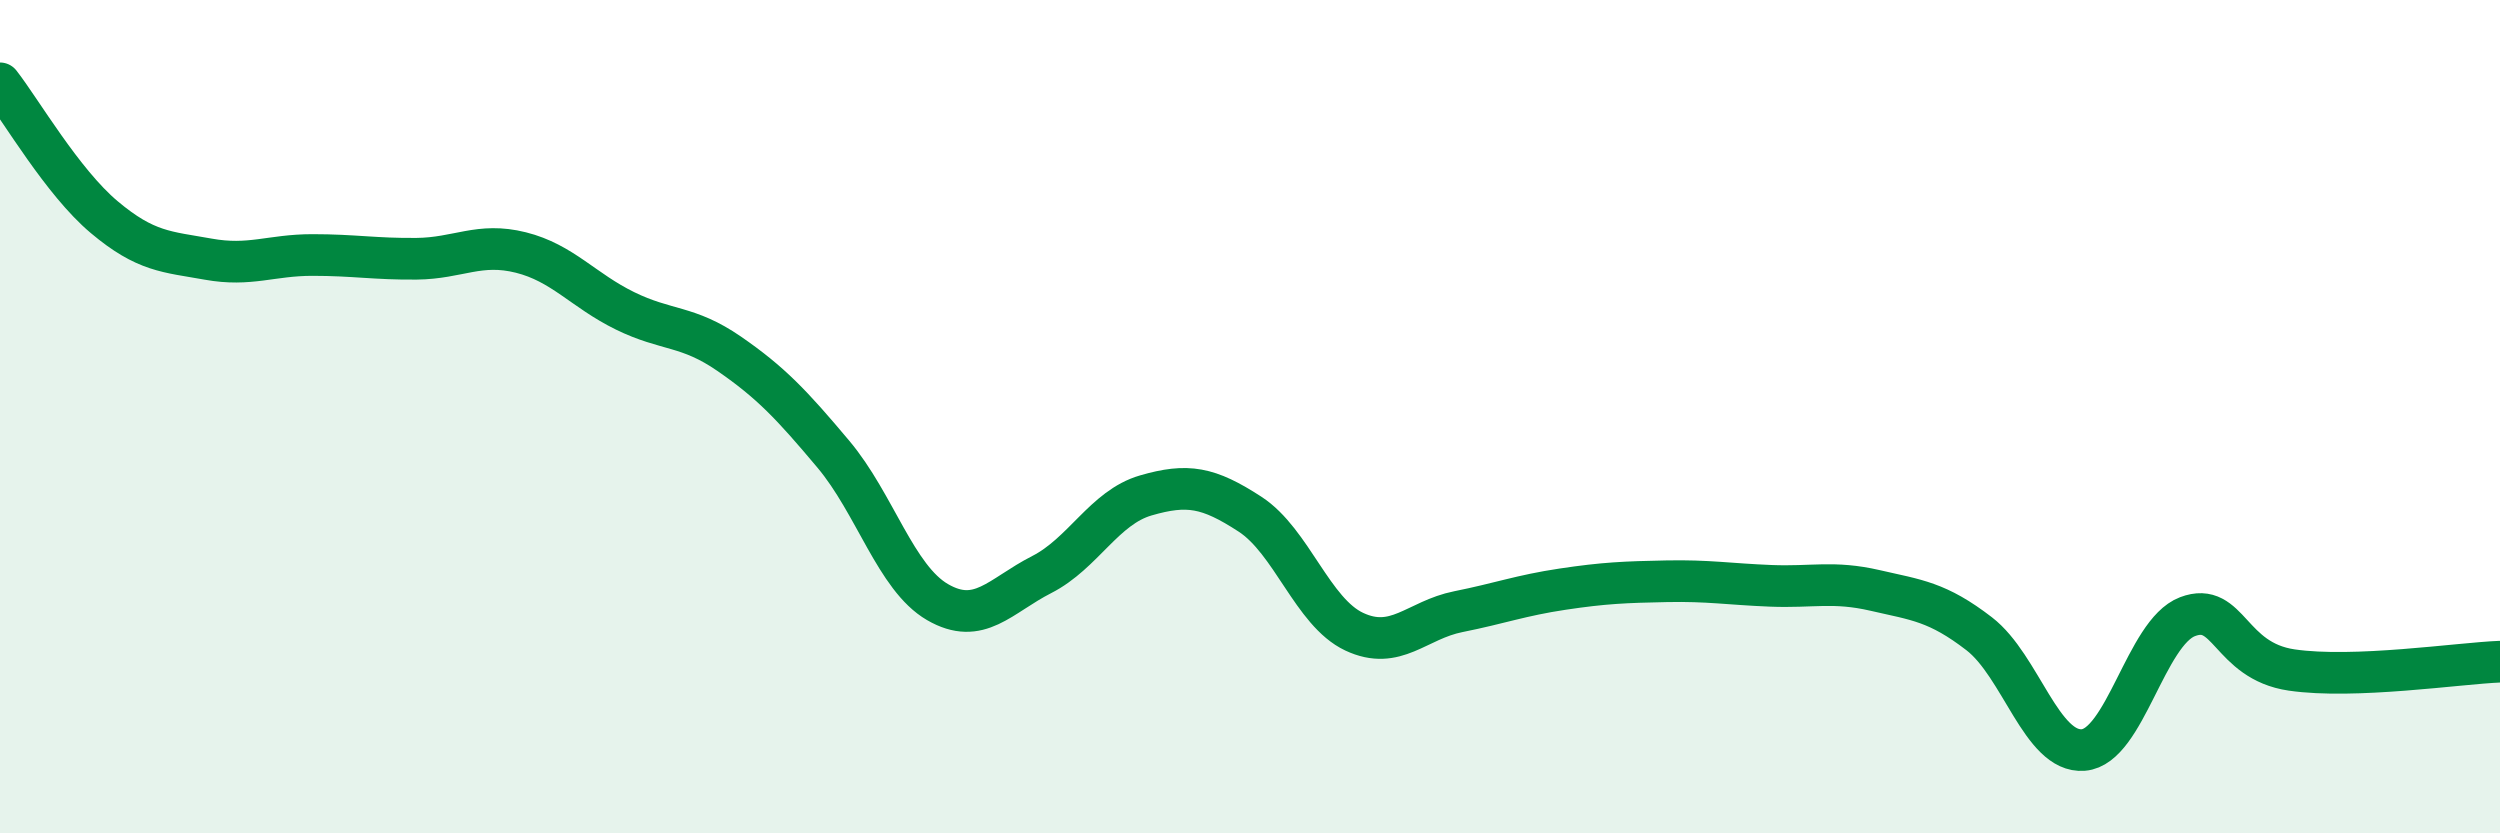
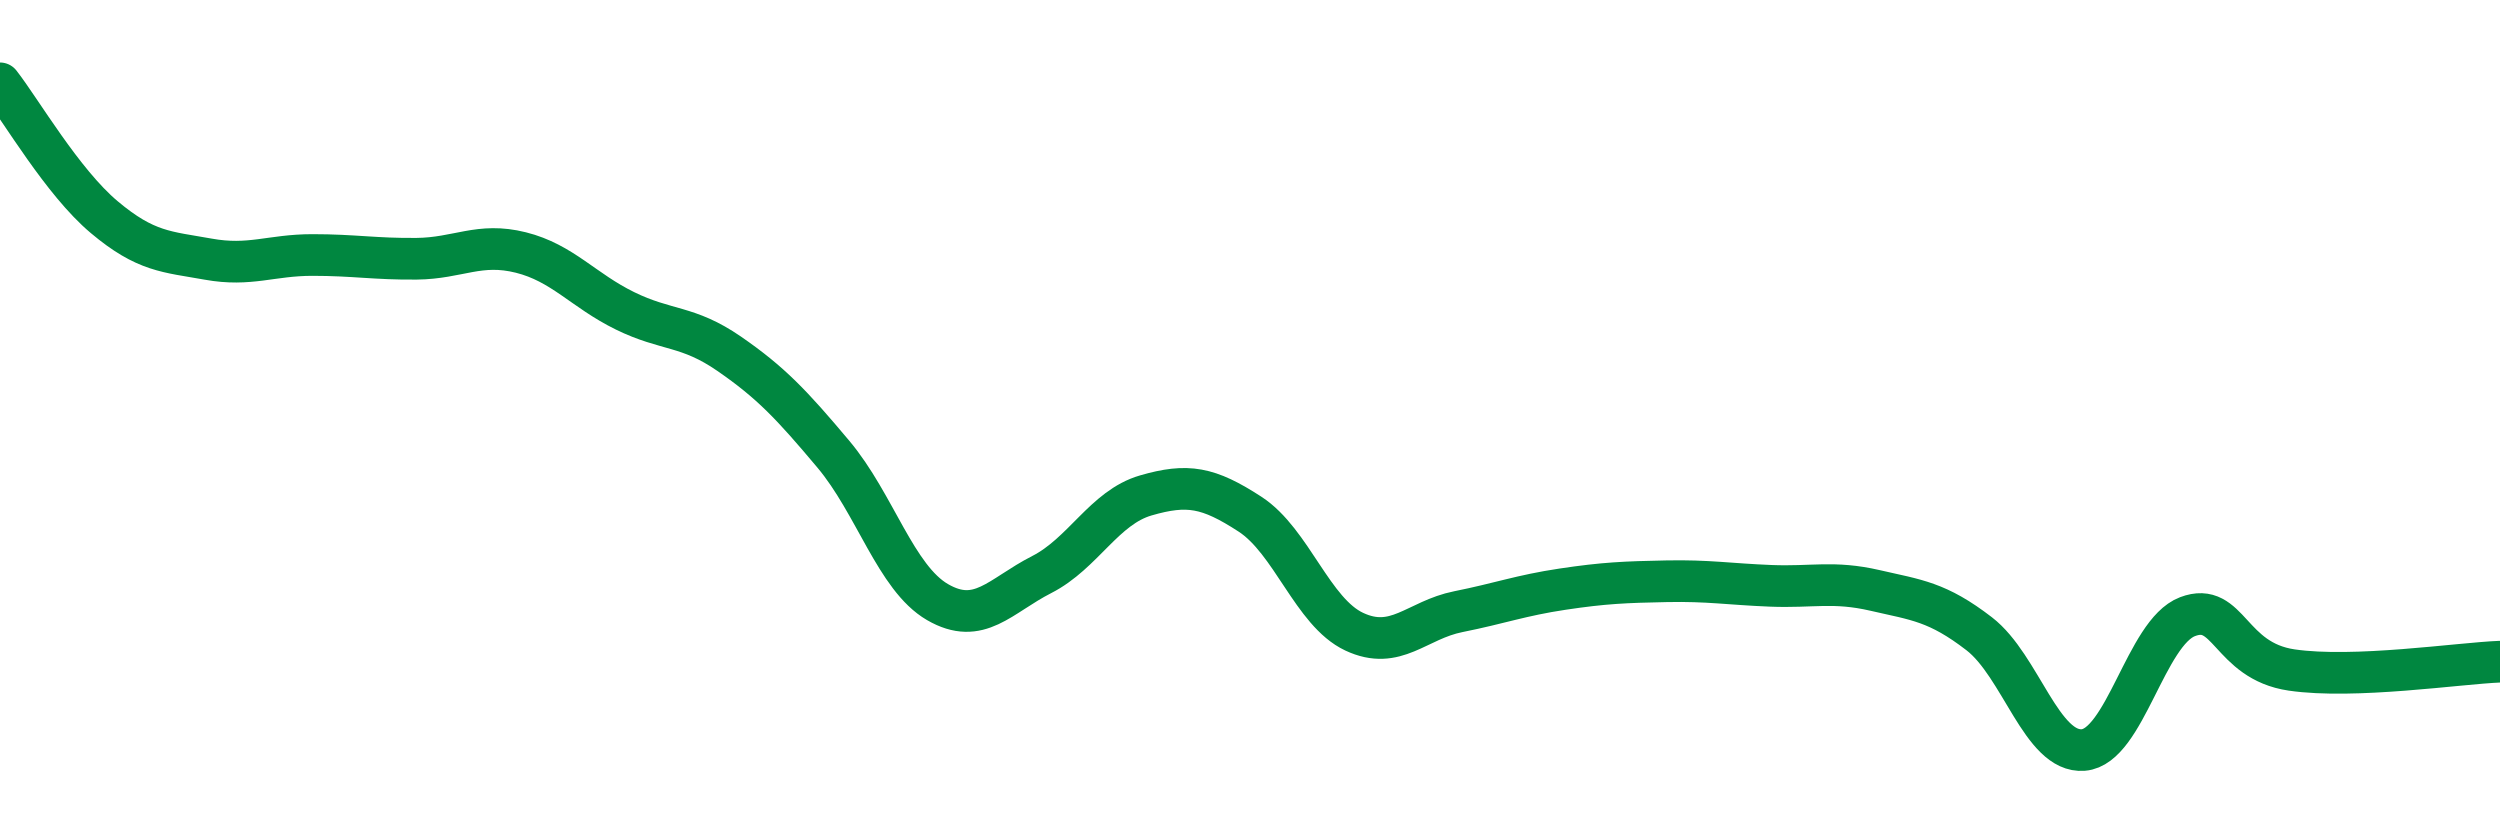
<svg xmlns="http://www.w3.org/2000/svg" width="60" height="20" viewBox="0 0 60 20">
-   <path d="M 0,2 C 0.5,2.64 1.5,4.37 2.5,5.21 C 3.5,6.05 4,6.04 5,6.22 C 6,6.4 6.5,6.12 7.5,6.12 C 8.5,6.12 9,6.22 10,6.21 C 11,6.2 11.5,5.81 12.5,6.06 C 13.5,6.31 14,6.97 15,7.46 C 16,7.95 16.5,7.8 17.5,8.49 C 18.5,9.18 19,9.71 20,10.9 C 21,12.09 21.5,13.87 22.5,14.45 C 23.5,15.03 24,14.3 25,13.79 C 26,13.28 26.5,12.18 27.5,11.89 C 28.5,11.6 29,11.69 30,12.34 C 31,12.99 31.5,14.69 32.5,15.16 C 33.5,15.63 34,14.88 35,14.68 C 36,14.48 36.5,14.29 37.5,14.14 C 38.5,13.99 39,13.97 40,13.95 C 41,13.93 41.5,14.02 42.5,14.06 C 43.5,14.1 44,13.94 45,14.17 C 46,14.4 46.5,14.44 47.5,15.21 C 48.5,15.98 49,18.08 50,18 C 51,17.92 51.5,15.18 52.5,14.8 C 53.5,14.42 53.5,15.86 55,16.08 C 56.5,16.3 59,15.92 60,15.88L60 20L0 20Z" fill="#008740" opacity="0.1" stroke-linecap="round" stroke-linejoin="round" />
  <path d="M 0,2 C 0.5,2.64 1.5,4.37 2.5,5.21 C 3.5,6.05 4,6.04 5,6.22 C 6,6.4 6.5,6.12 7.5,6.12 C 8.5,6.12 9,6.22 10,6.21 C 11,6.2 11.5,5.81 12.5,6.06 C 13.5,6.31 14,6.97 15,7.46 C 16,7.95 16.5,7.8 17.5,8.49 C 18.5,9.18 19,9.71 20,10.9 C 21,12.09 21.5,13.87 22.5,14.45 C 23.5,15.03 24,14.3 25,13.79 C 26,13.28 26.5,12.18 27.5,11.89 C 28.5,11.6 29,11.69 30,12.34 C 31,12.99 31.5,14.69 32.5,15.16 C 33.5,15.63 34,14.88 35,14.68 C 36,14.48 36.5,14.29 37.5,14.14 C 38.5,13.99 39,13.97 40,13.95 C 41,13.93 41.5,14.02 42.5,14.06 C 43.5,14.1 44,13.94 45,14.17 C 46,14.4 46.5,14.44 47.5,15.21 C 48.5,15.98 49,18.08 50,18 C 51,17.92 51.5,15.18 52.5,14.8 C 53.5,14.42 53.5,15.86 55,16.08 C 56.5,16.3 59,15.92 60,15.88" stroke="#008740" stroke-width="1" fill="none" stroke-linecap="round" stroke-linejoin="round" />
</svg>